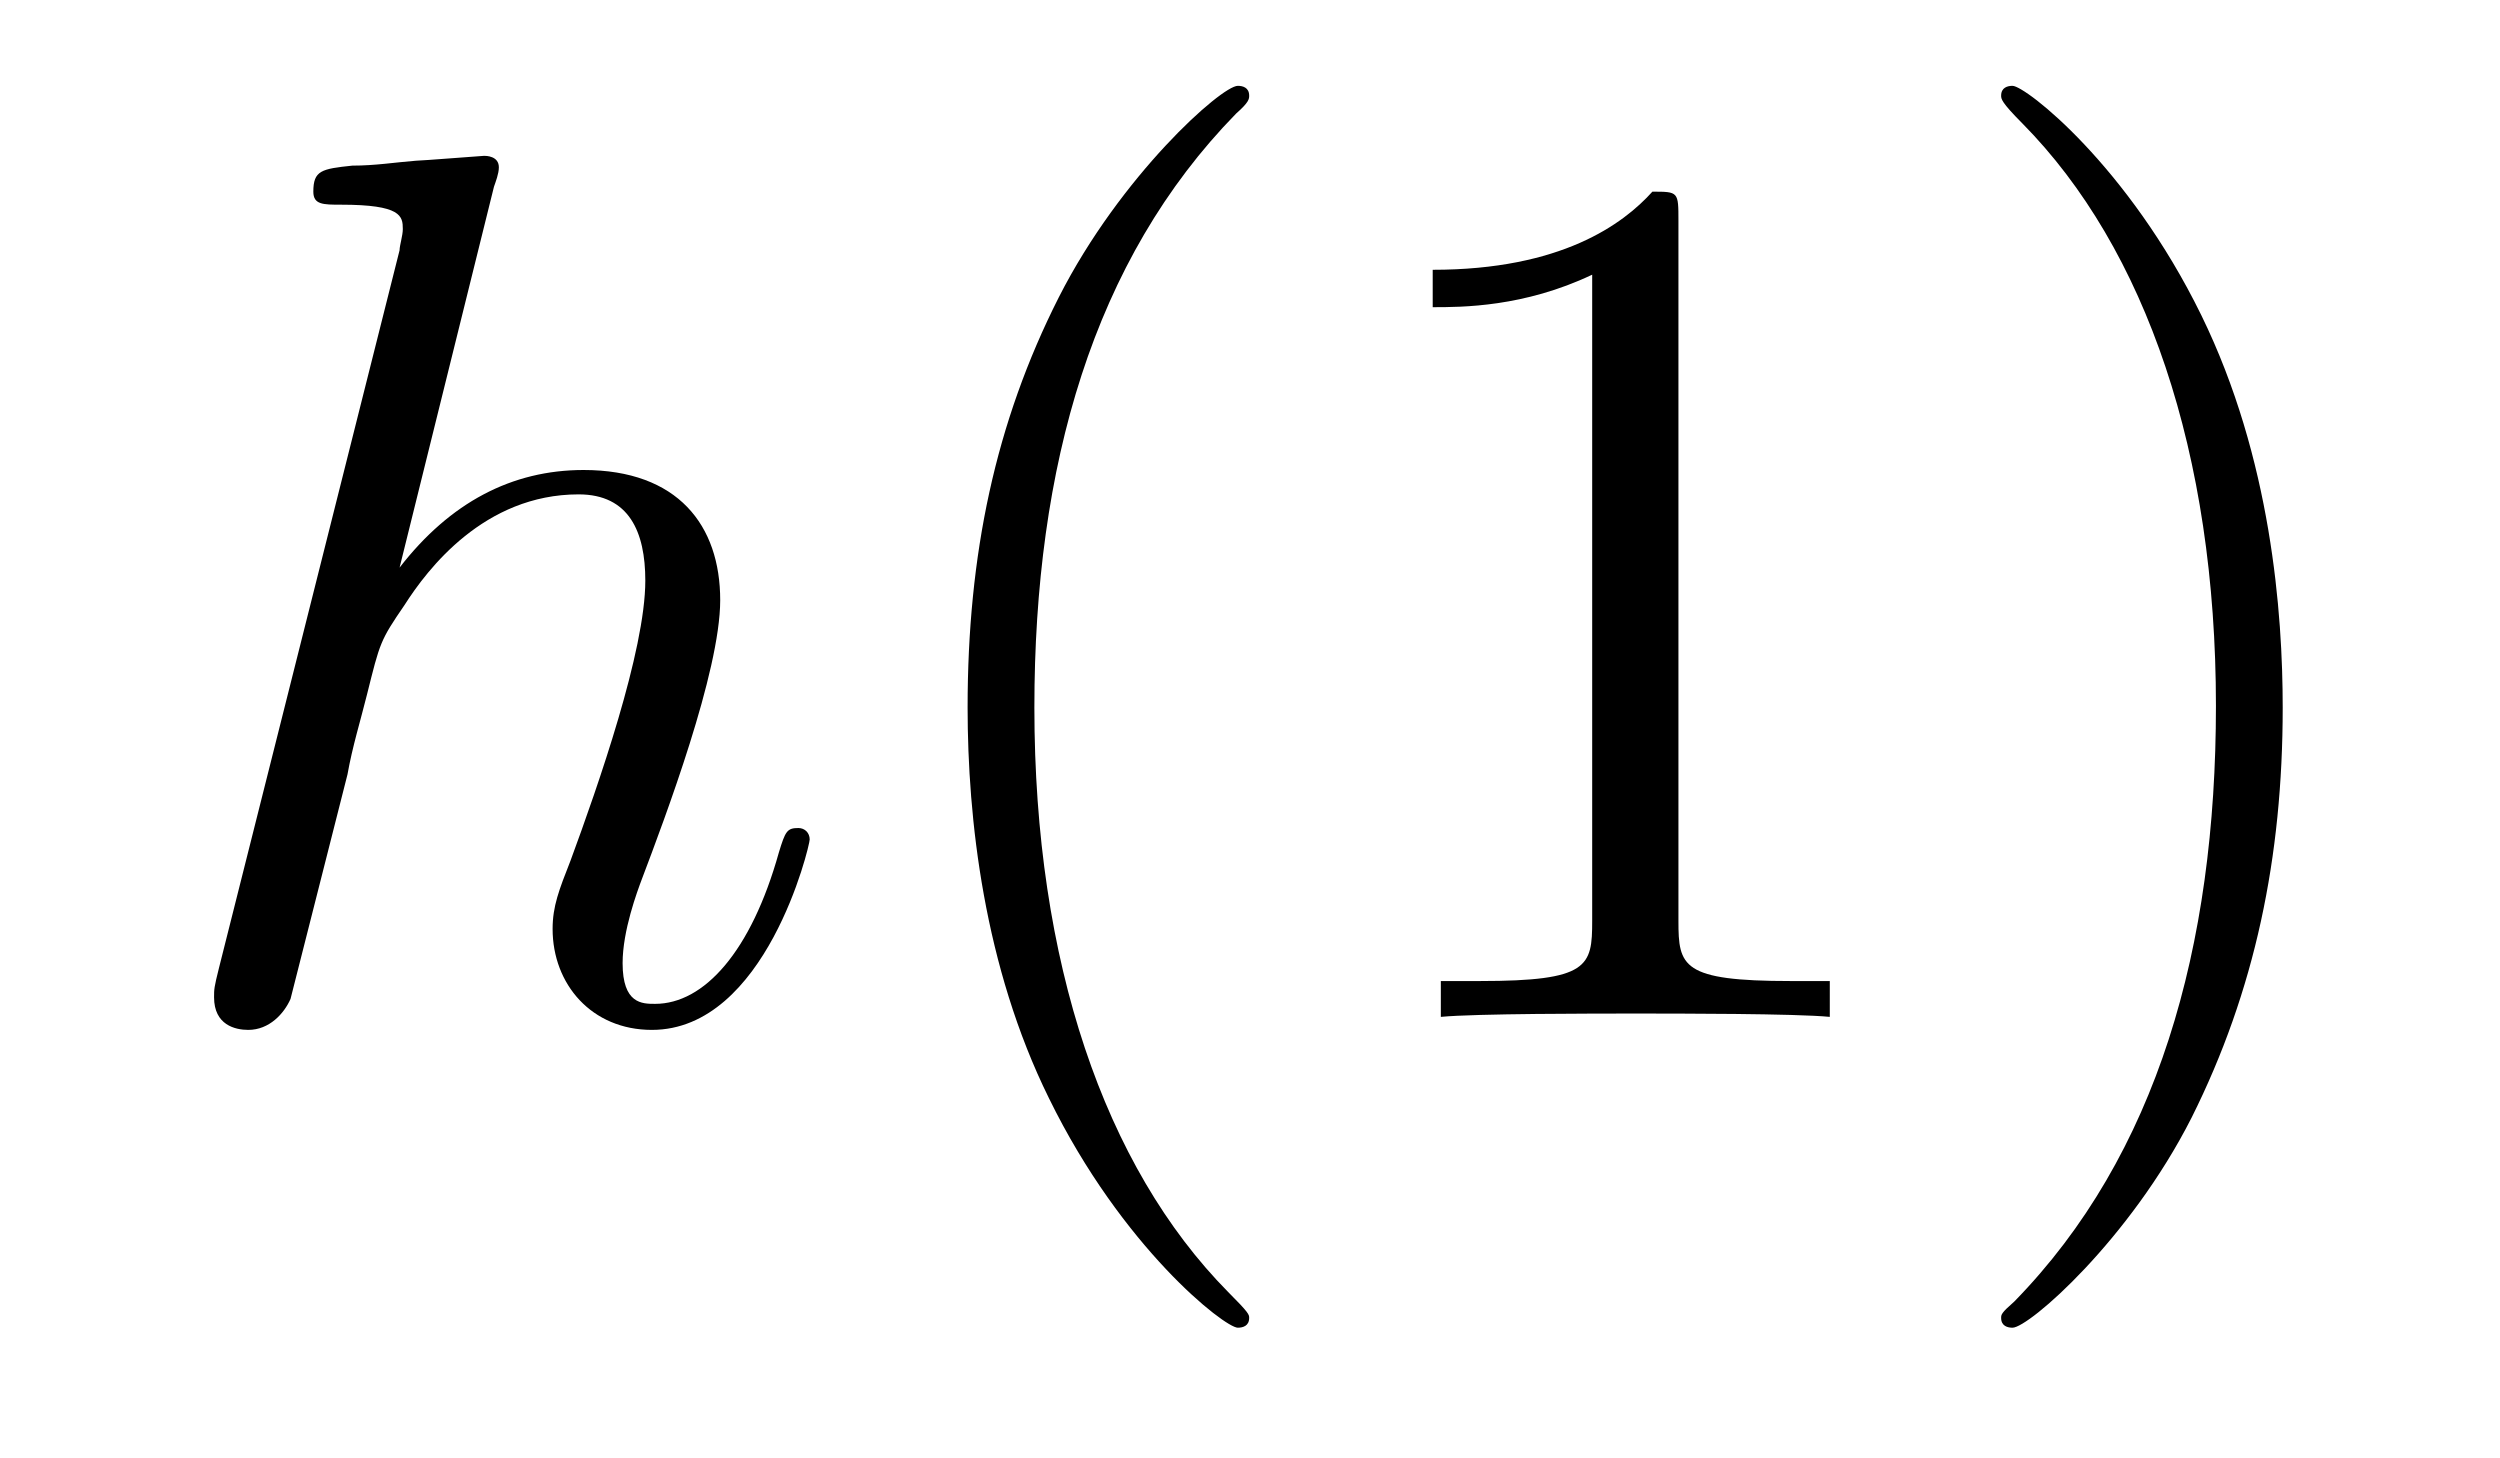
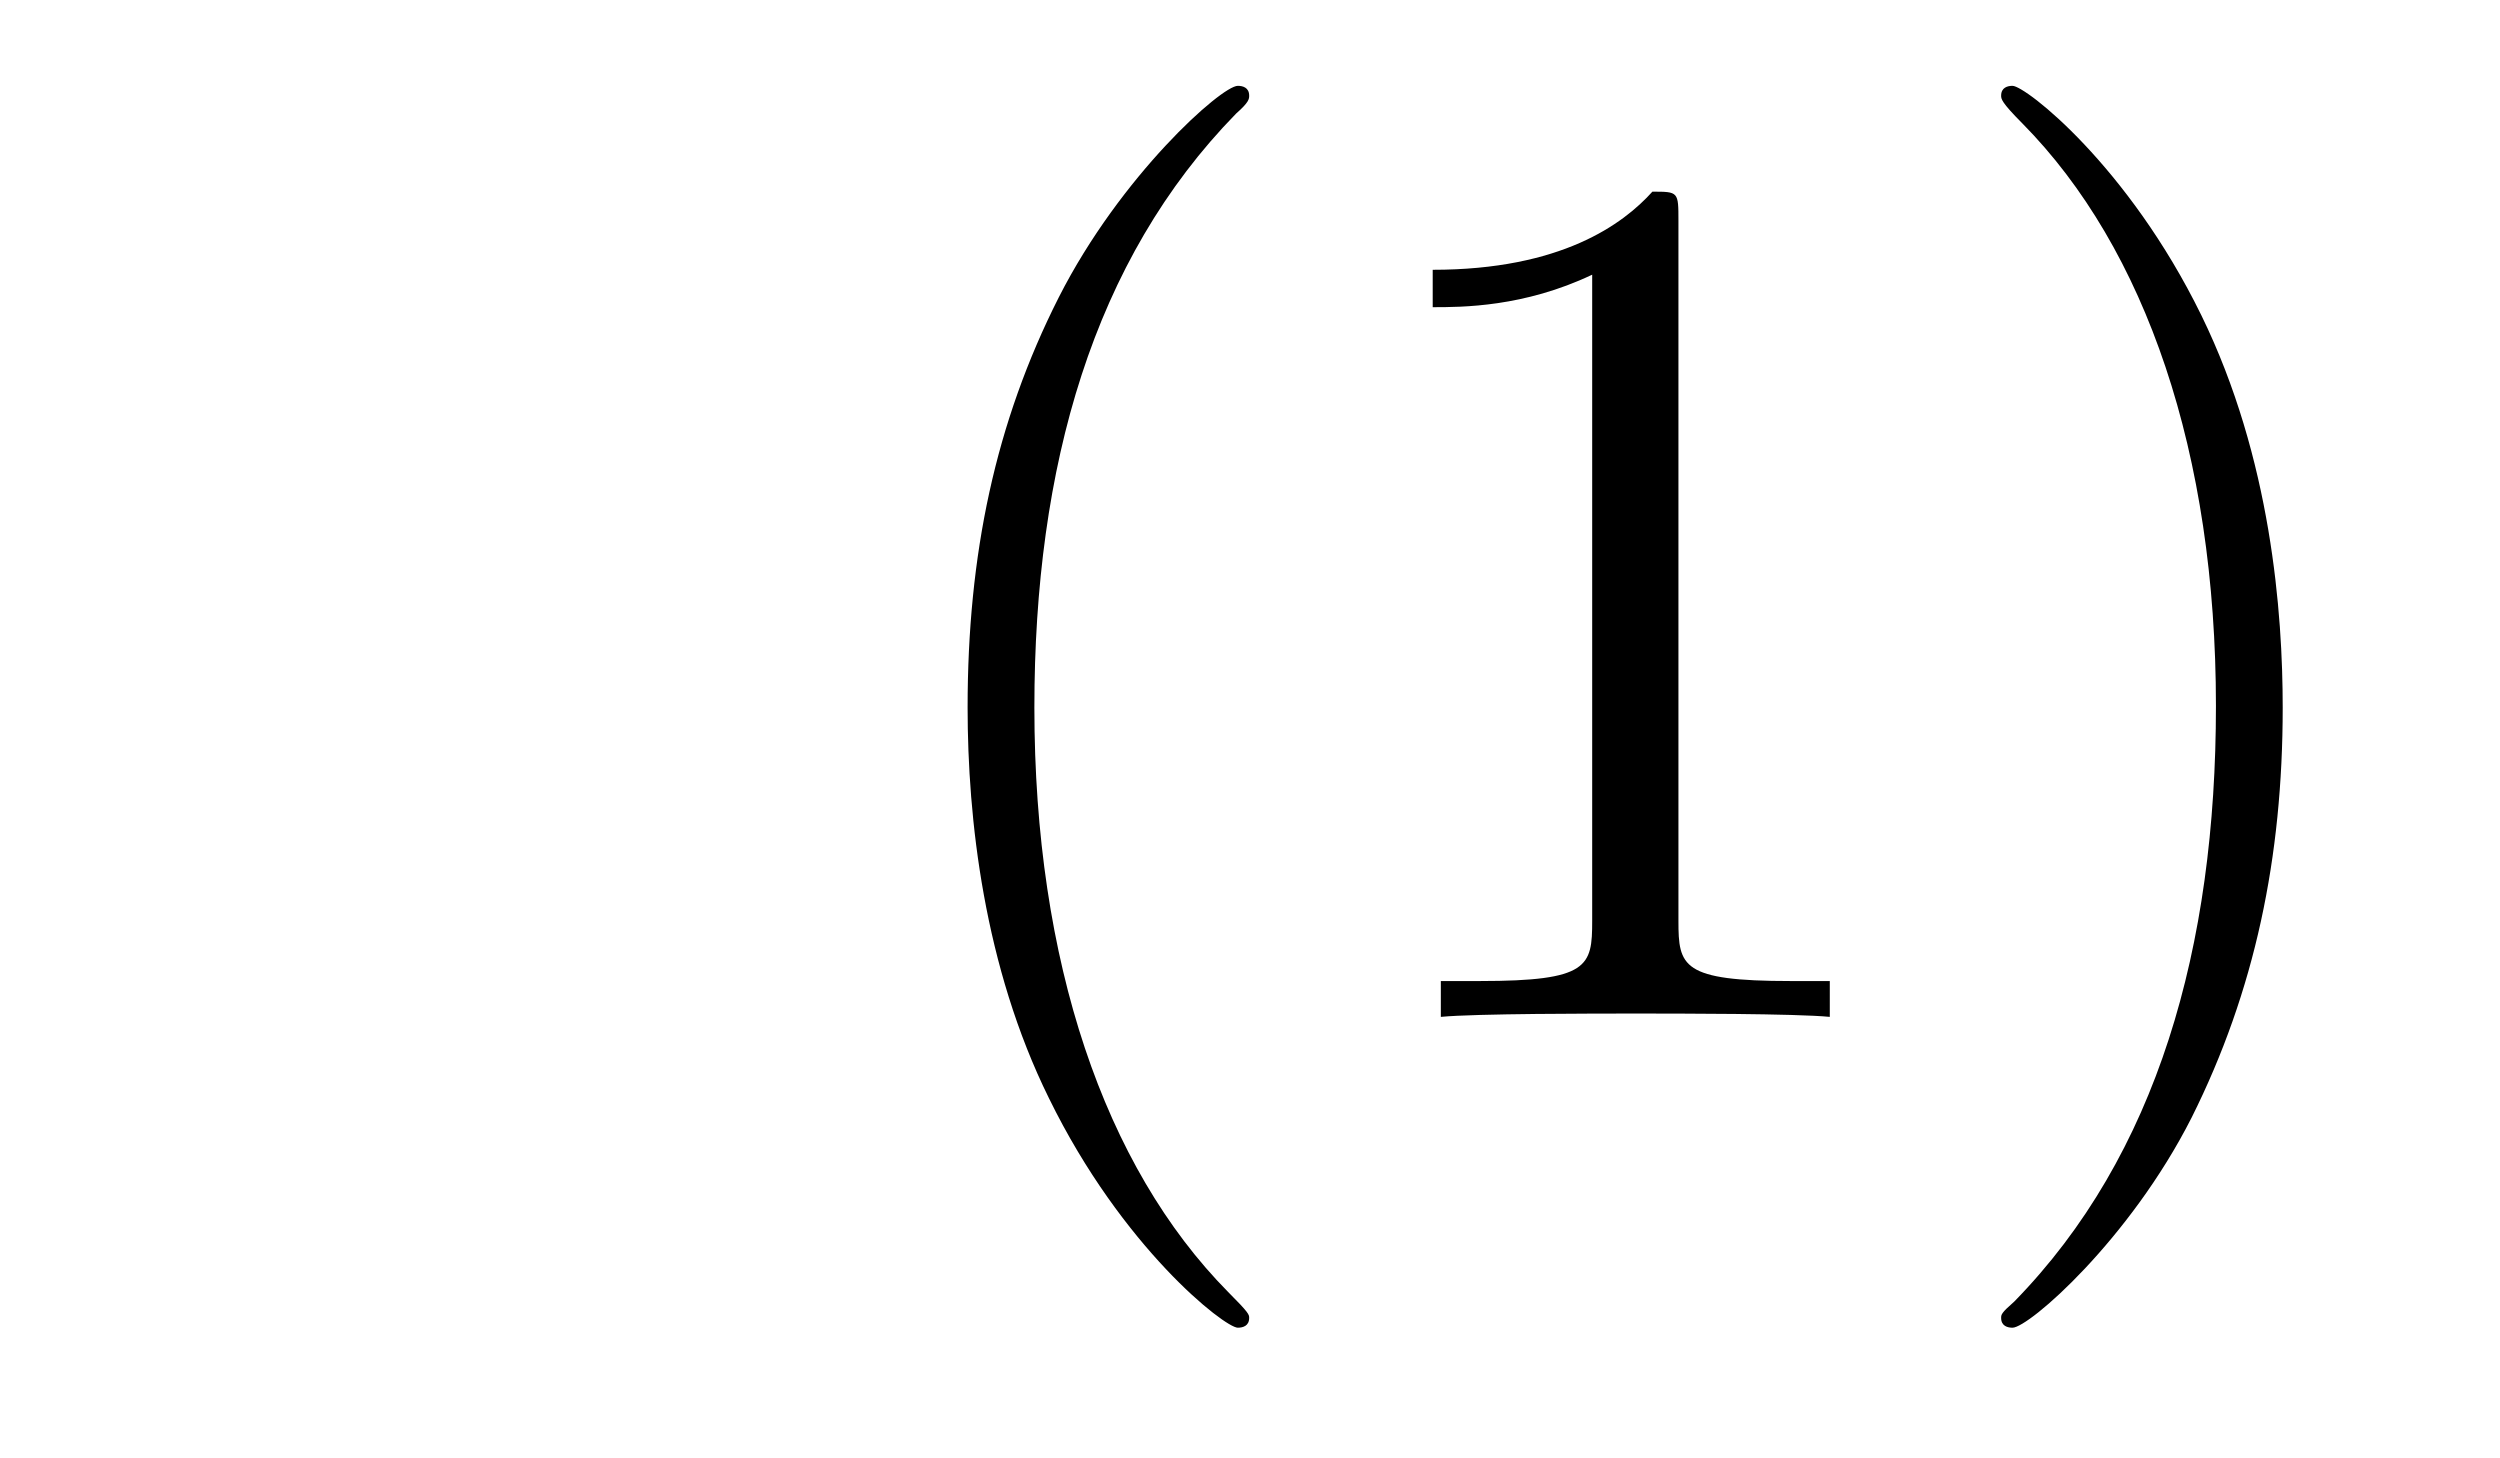
<svg xmlns="http://www.w3.org/2000/svg" height="14pt" version="1.1" viewBox="0 -14 24 14" width="24pt">
  <g id="page1">
    <g transform="matrix(1 0 0 1 -127 650)">
-       <path d="M131.742 -662.207C131.758 -662.254 131.789 -662.332 131.789 -662.394C131.789 -662.504 131.664 -662.504 131.648 -662.504C131.633 -662.504 131.039 -662.457 130.992 -662.457C130.789 -662.441 130.602 -662.41 130.383 -662.41C130.086 -662.379 130.008 -662.363 130.008 -662.16C130.008 -662.035 130.102 -662.035 130.273 -662.035C130.852 -662.035 130.867 -661.926 130.867 -661.801C130.867 -661.738 130.836 -661.644 130.836 -661.598L129.102 -654.707C129.055 -654.519 129.055 -654.504 129.055 -654.426C129.055 -654.16 129.258 -654.113 129.383 -654.113C129.586 -654.113 129.727 -654.27 129.789 -654.41L130.336 -656.566C130.383 -656.832 130.461 -657.082 130.523 -657.332C130.648 -657.832 130.648 -657.848 130.883 -658.191C131.102 -658.535 131.648 -659.254 132.555 -659.254C133.039 -659.254 133.195 -658.895 133.195 -658.426C133.195 -657.754 132.742 -656.457 132.477 -655.738C132.367 -655.457 132.305 -655.301 132.305 -655.082C132.305 -654.551 132.68 -654.113 133.258 -654.113C134.352 -654.113 134.773 -655.879 134.773 -655.941C134.773 -656.004 134.727 -656.051 134.664 -656.051C134.555 -656.051 134.539 -656.019 134.477 -655.816C134.211 -654.863 133.758 -654.363 133.289 -654.363C133.164 -654.363 132.977 -654.363 132.977 -654.754C132.977 -655.066 133.117 -655.441 133.164 -655.566C133.383 -656.145 133.914 -657.551 133.914 -658.238C133.914 -658.957 133.508 -659.488 132.602 -659.488C131.914 -659.488 131.32 -659.176 130.836 -658.551L131.742 -662.207ZM135.117 -654.238" fill-rule="evenodd" />
      <path d="M138.992 -651.348C138.992 -651.379 138.992 -651.395 138.789 -651.598C137.602 -652.801 136.93 -654.77 136.93 -657.207C136.93 -659.52 137.492 -661.504 138.867 -662.91C138.992 -663.02 138.992 -663.051 138.992 -663.082C138.992 -663.16 138.93 -663.176 138.883 -663.176C138.727 -663.176 137.758 -662.316 137.164 -661.145C136.555 -659.941 136.289 -658.676 136.289 -657.207C136.289 -656.145 136.445 -654.723 137.07 -653.457C137.773 -652.02 138.758 -651.254 138.883 -651.254C138.93 -651.254 138.992 -651.27 138.992 -651.348ZM143.113 -661.879C143.113 -662.16 143.113 -662.16 142.863 -662.16C142.582 -661.848 141.988 -661.41 140.754 -661.41V-661.051C141.035 -661.051 141.629 -661.051 142.285 -661.363V-655.16C142.285 -654.723 142.254 -654.582 141.207 -654.582H140.832V-654.238C141.16 -654.27 142.316 -654.27 142.707 -654.27S144.238 -654.27 144.566 -654.238V-654.582H144.191C143.145 -654.582 143.113 -654.723 143.113 -655.16V-661.879ZM148.914 -657.207C148.914 -658.113 148.805 -659.598 148.133 -660.973C147.43 -662.41 146.445 -663.176 146.32 -663.176C146.273 -663.176 146.211 -663.16 146.211 -663.082C146.211 -663.051 146.211 -663.02 146.414 -662.816C147.602 -661.613 148.273 -659.645 148.273 -657.223C148.273 -654.91 147.711 -652.91 146.336 -651.504C146.211 -651.395 146.211 -651.379 146.211 -651.348C146.211 -651.27 146.273 -651.254 146.32 -651.254C146.477 -651.254 147.445 -652.098 148.039 -653.27C148.648 -654.488 148.914 -655.77 148.914 -657.207ZM150.113 -654.238" fill-rule="evenodd" />
    </g>
  </g>
</svg>